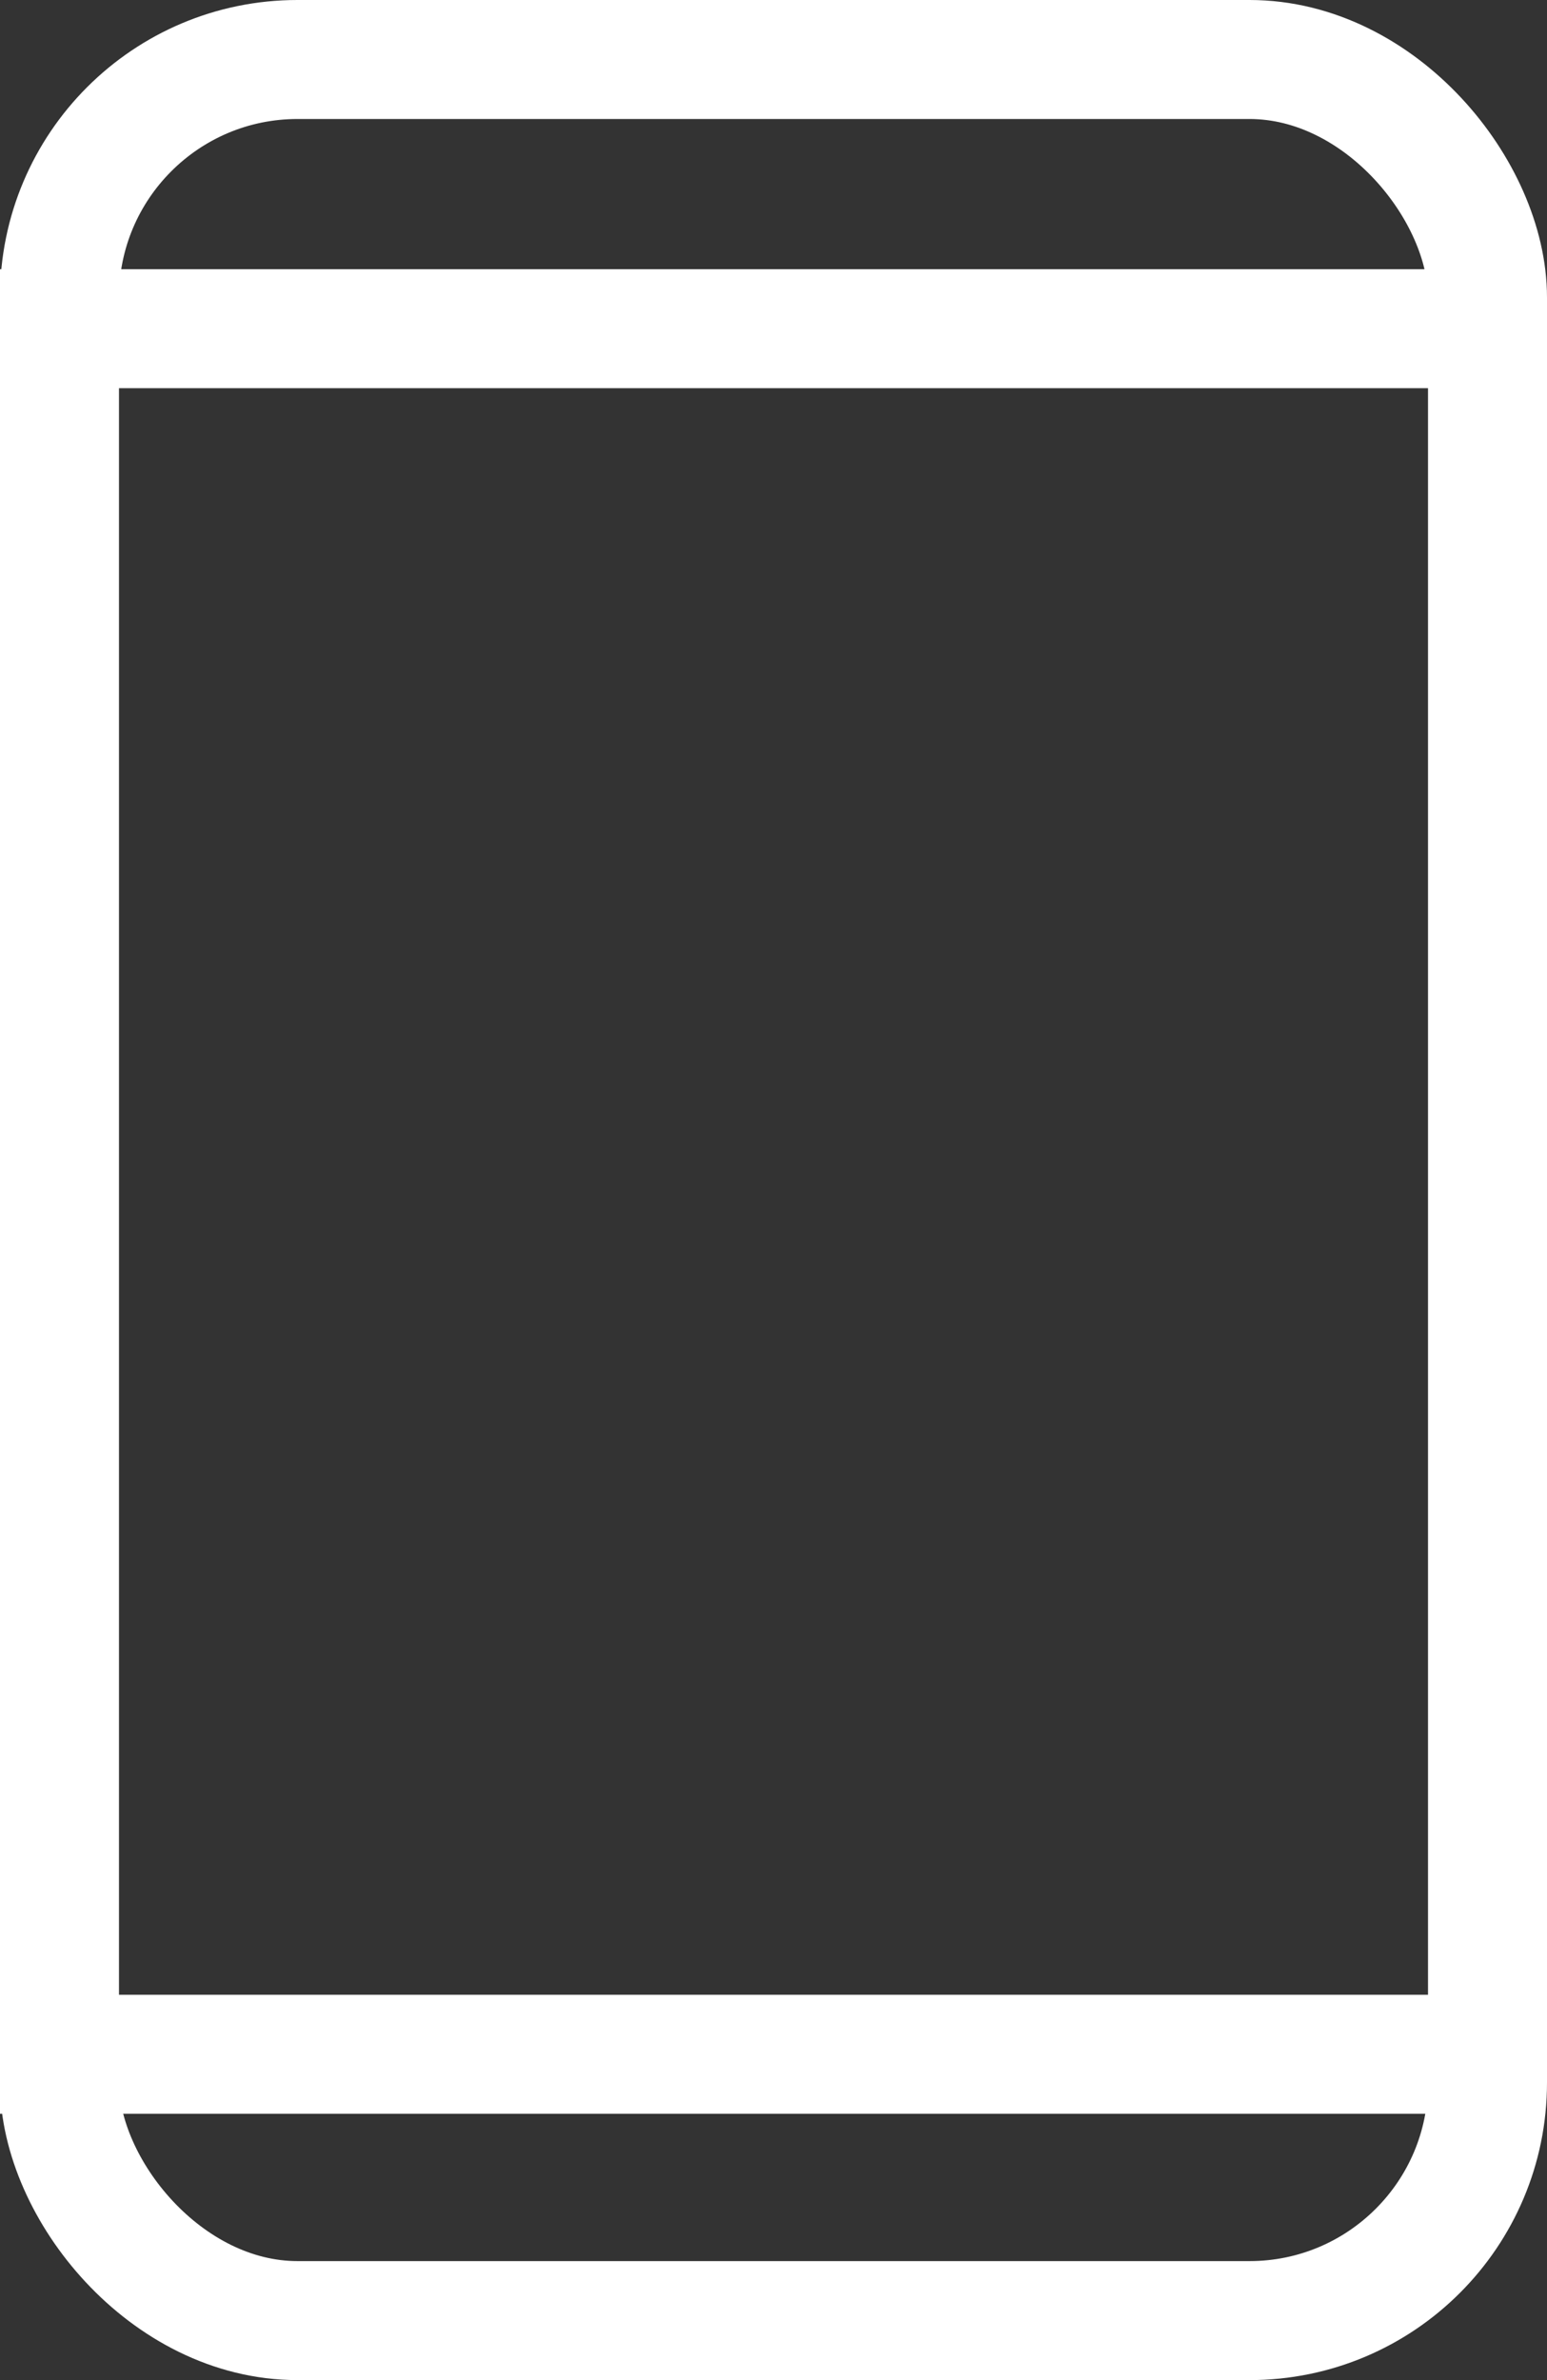
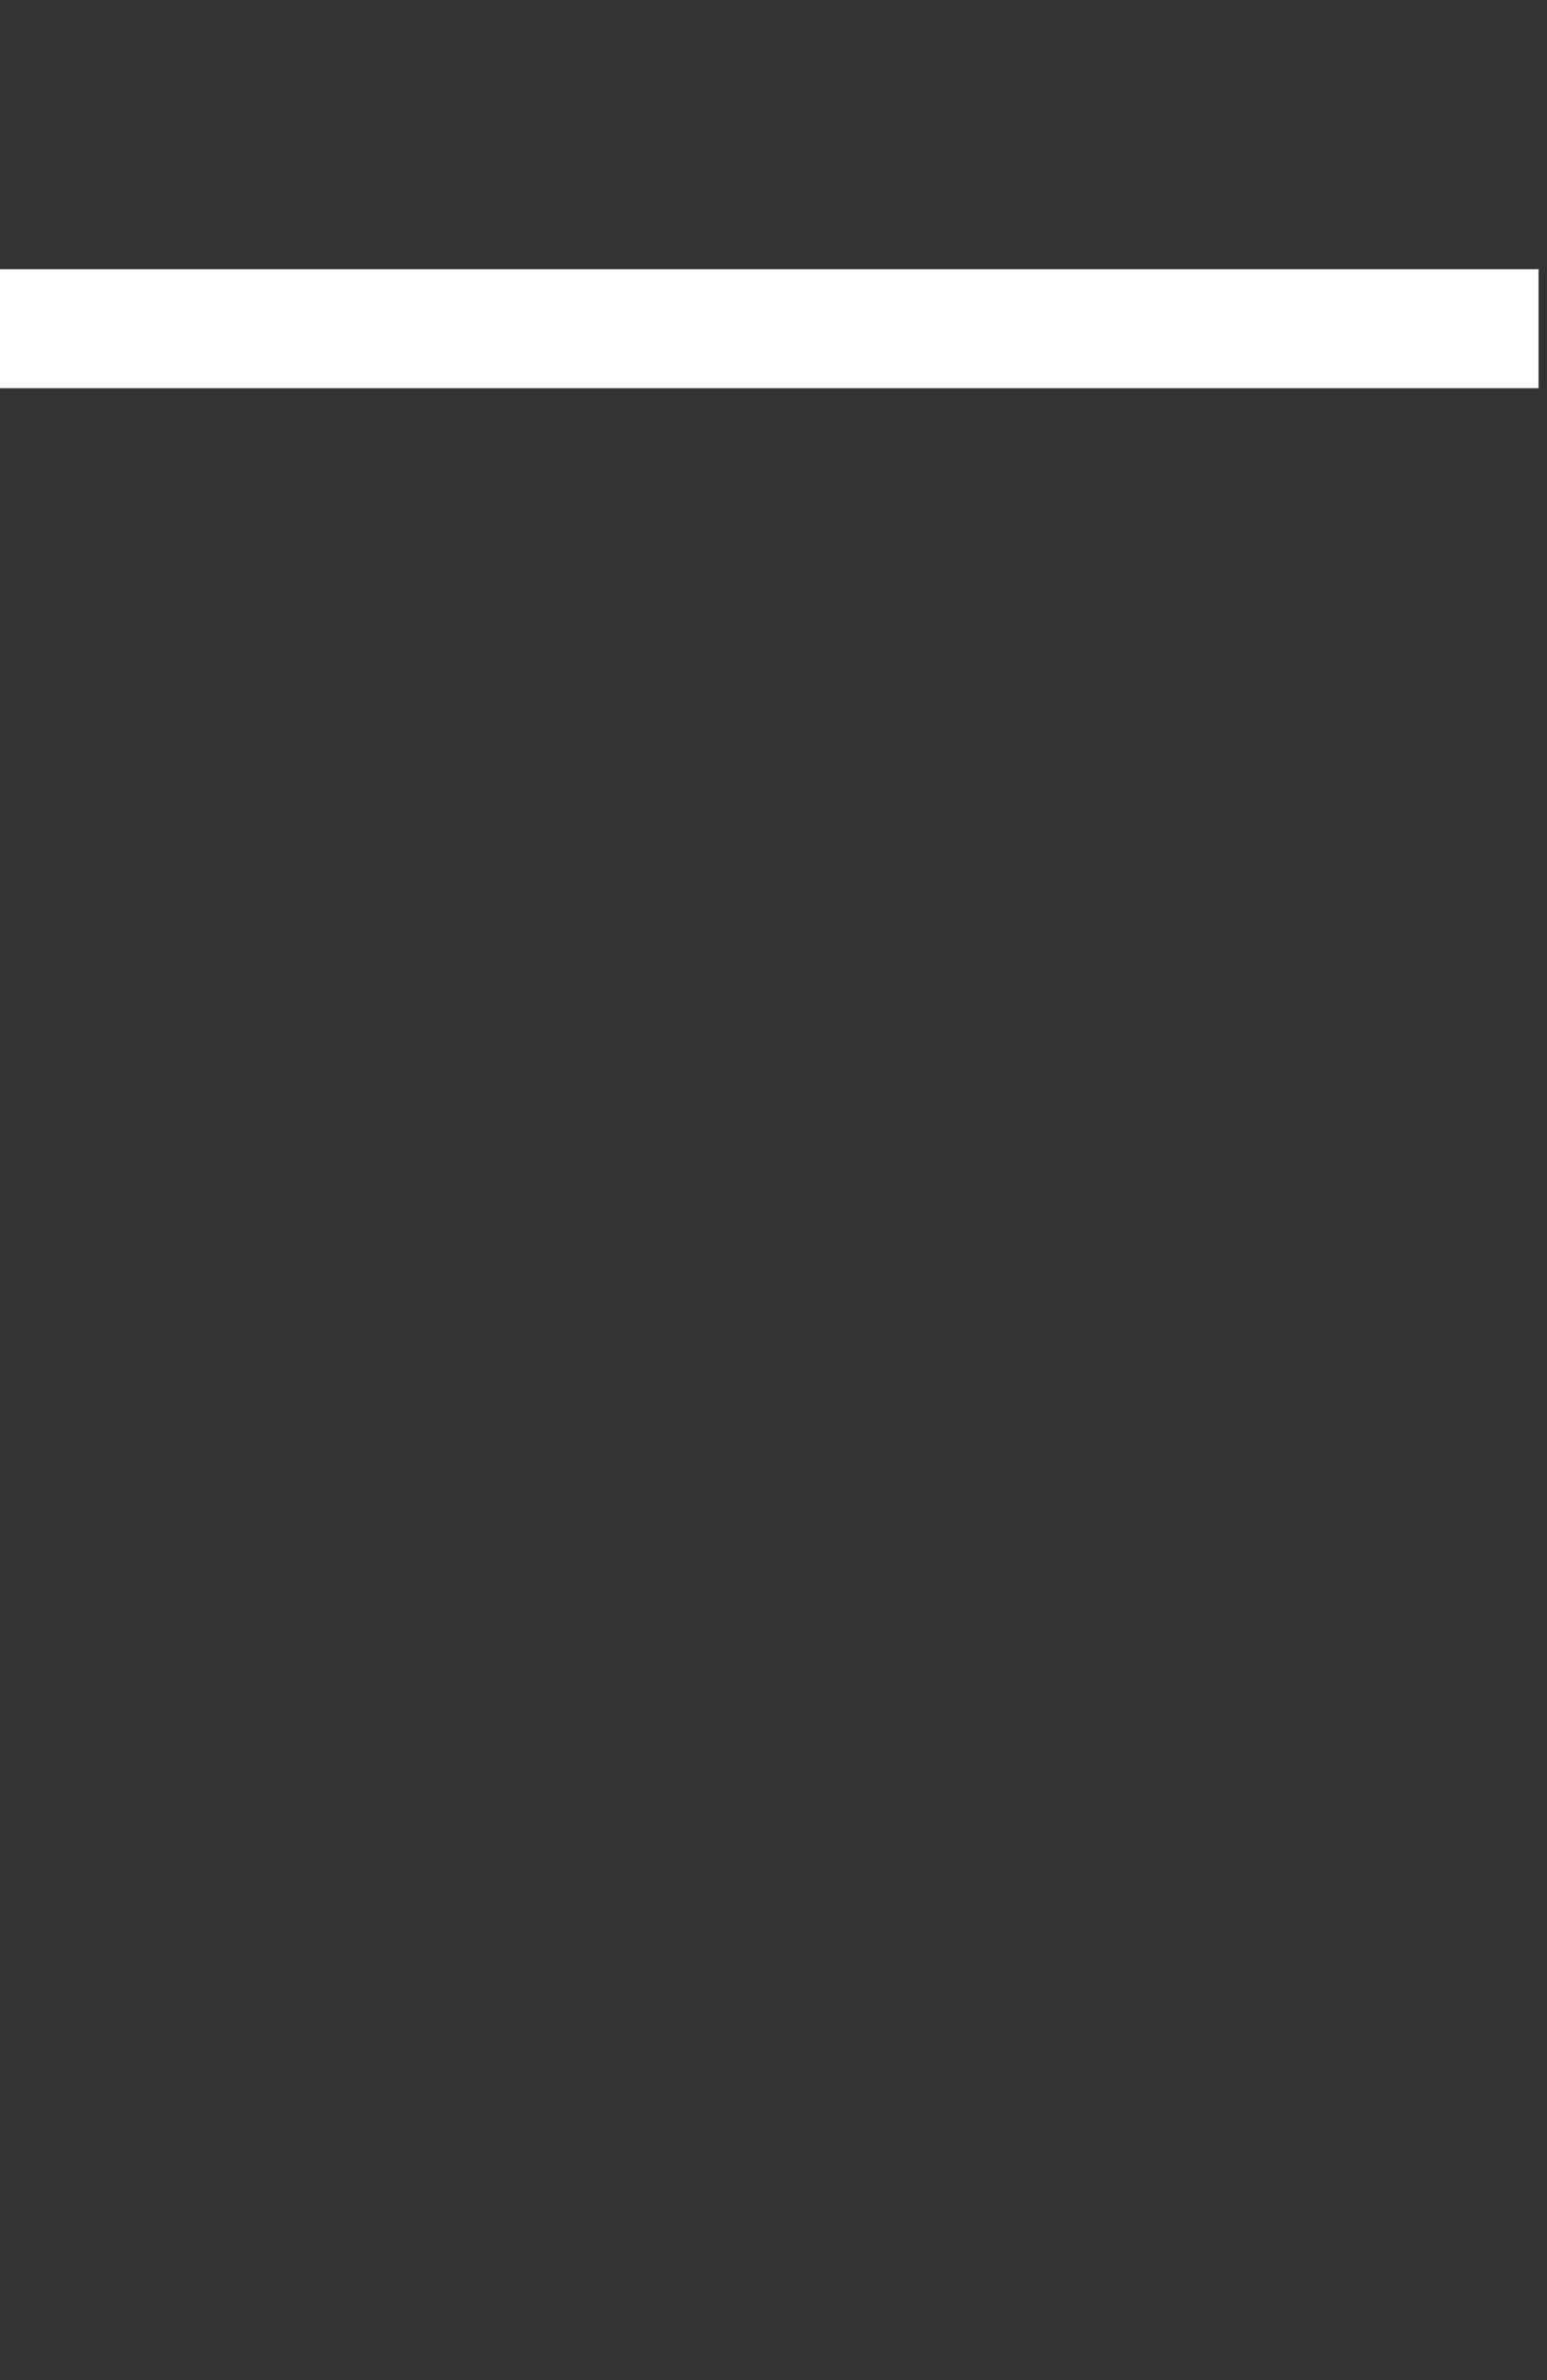
<svg xmlns="http://www.w3.org/2000/svg" width="26" height="40" viewBox="0 0 26 40">
  <rect x="0" y="0" width="26" height="40" fill="#333333" stroke="none" />
  <defs>
    <style>
            .cls-1,.cls-3{fill:none}.cls-1{stroke:#fff;stroke-width:2px}.cls-2{stroke:none}
        </style>
  </defs>
  <g id="Group_5" data-name="Group 5" transform="translate(256 -1875)">
    <g id="Rectangle_54" class="cls-1" data-name="Rectangle 54" transform="translate(-256 1875)">
-       <rect width="26" height="40" class="cls-2" rx="5" />
-       <rect width="24" height="38" x="1" y="1" class="cls-3" rx="4" />
-     </g>
+       </g>
    <path id="Path_19" d="M-256 1880.524h25.858" class="cls-1" data-name="Path 19" />
-     <path id="Path_20" d="M-256 1880.524h25.858" class="cls-1" data-name="Path 20" transform="translate(0 29)" />
  </g>
</svg>